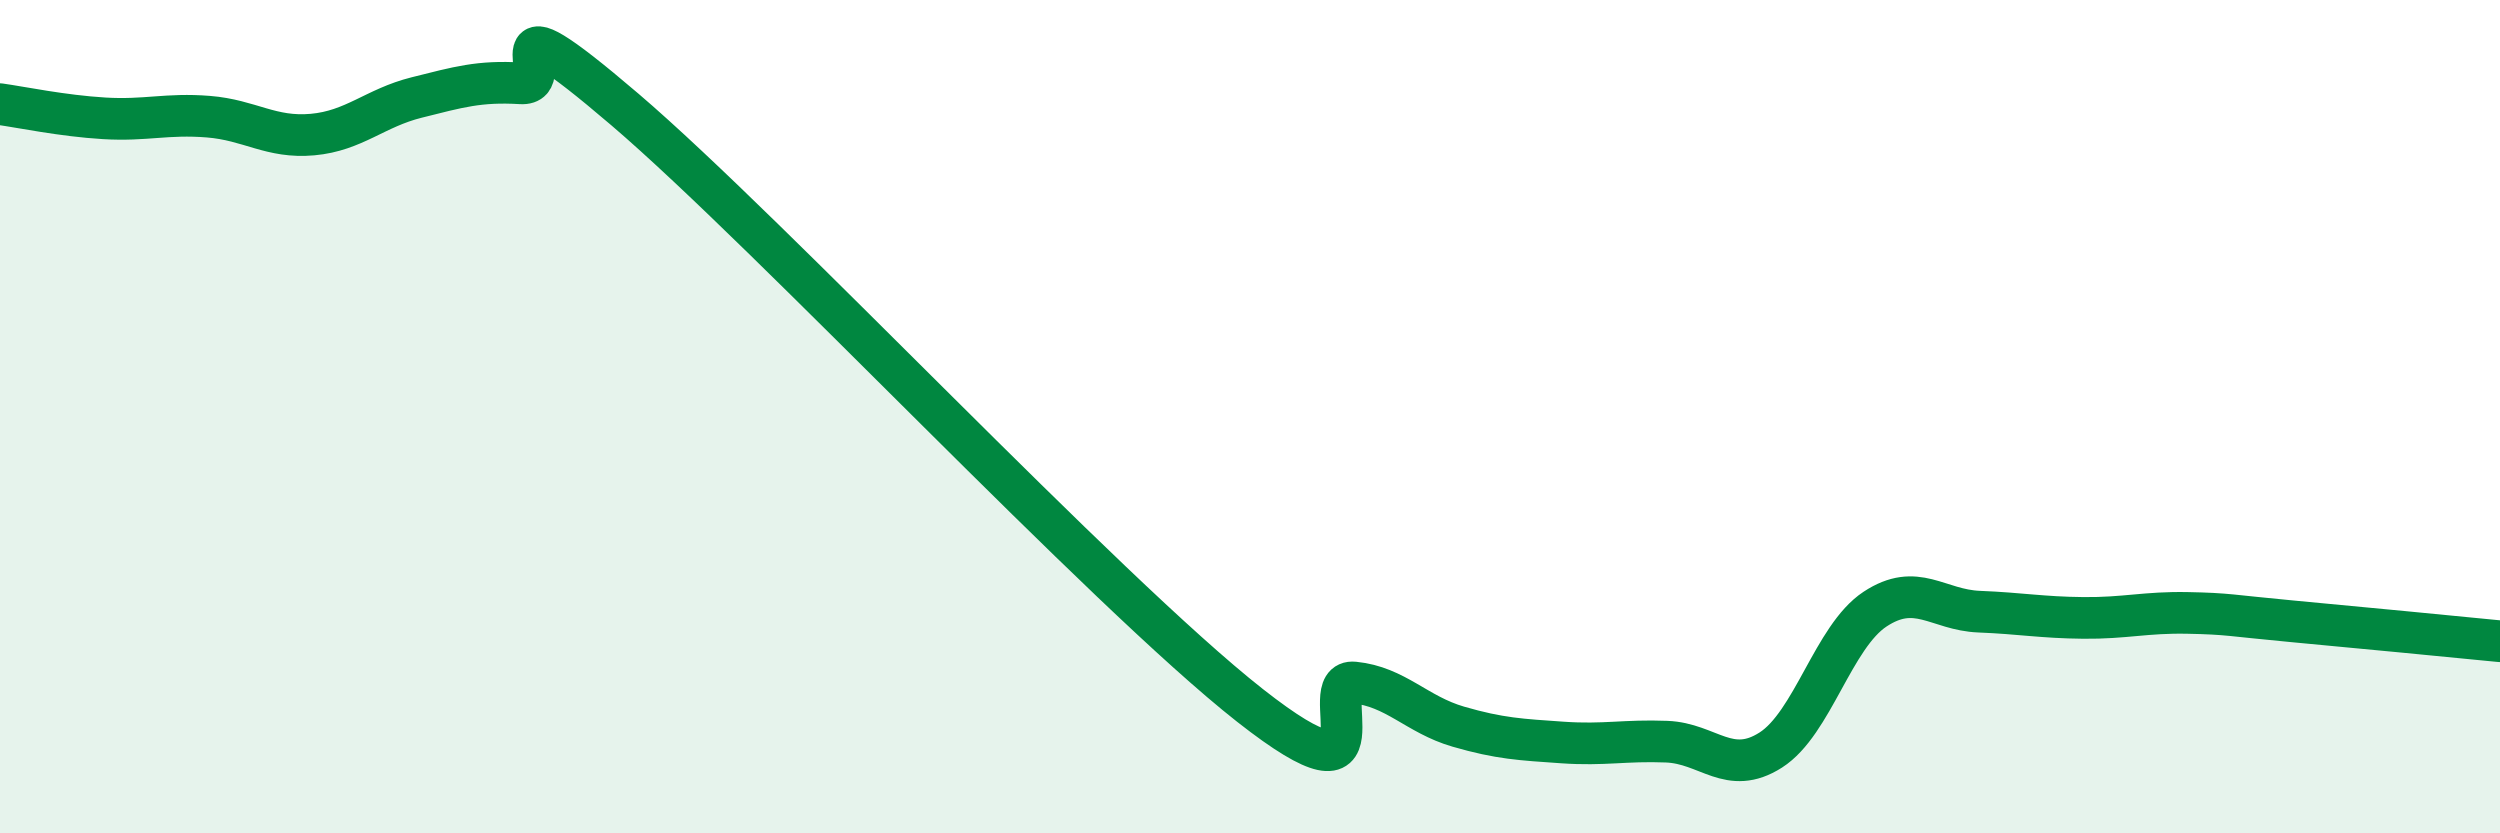
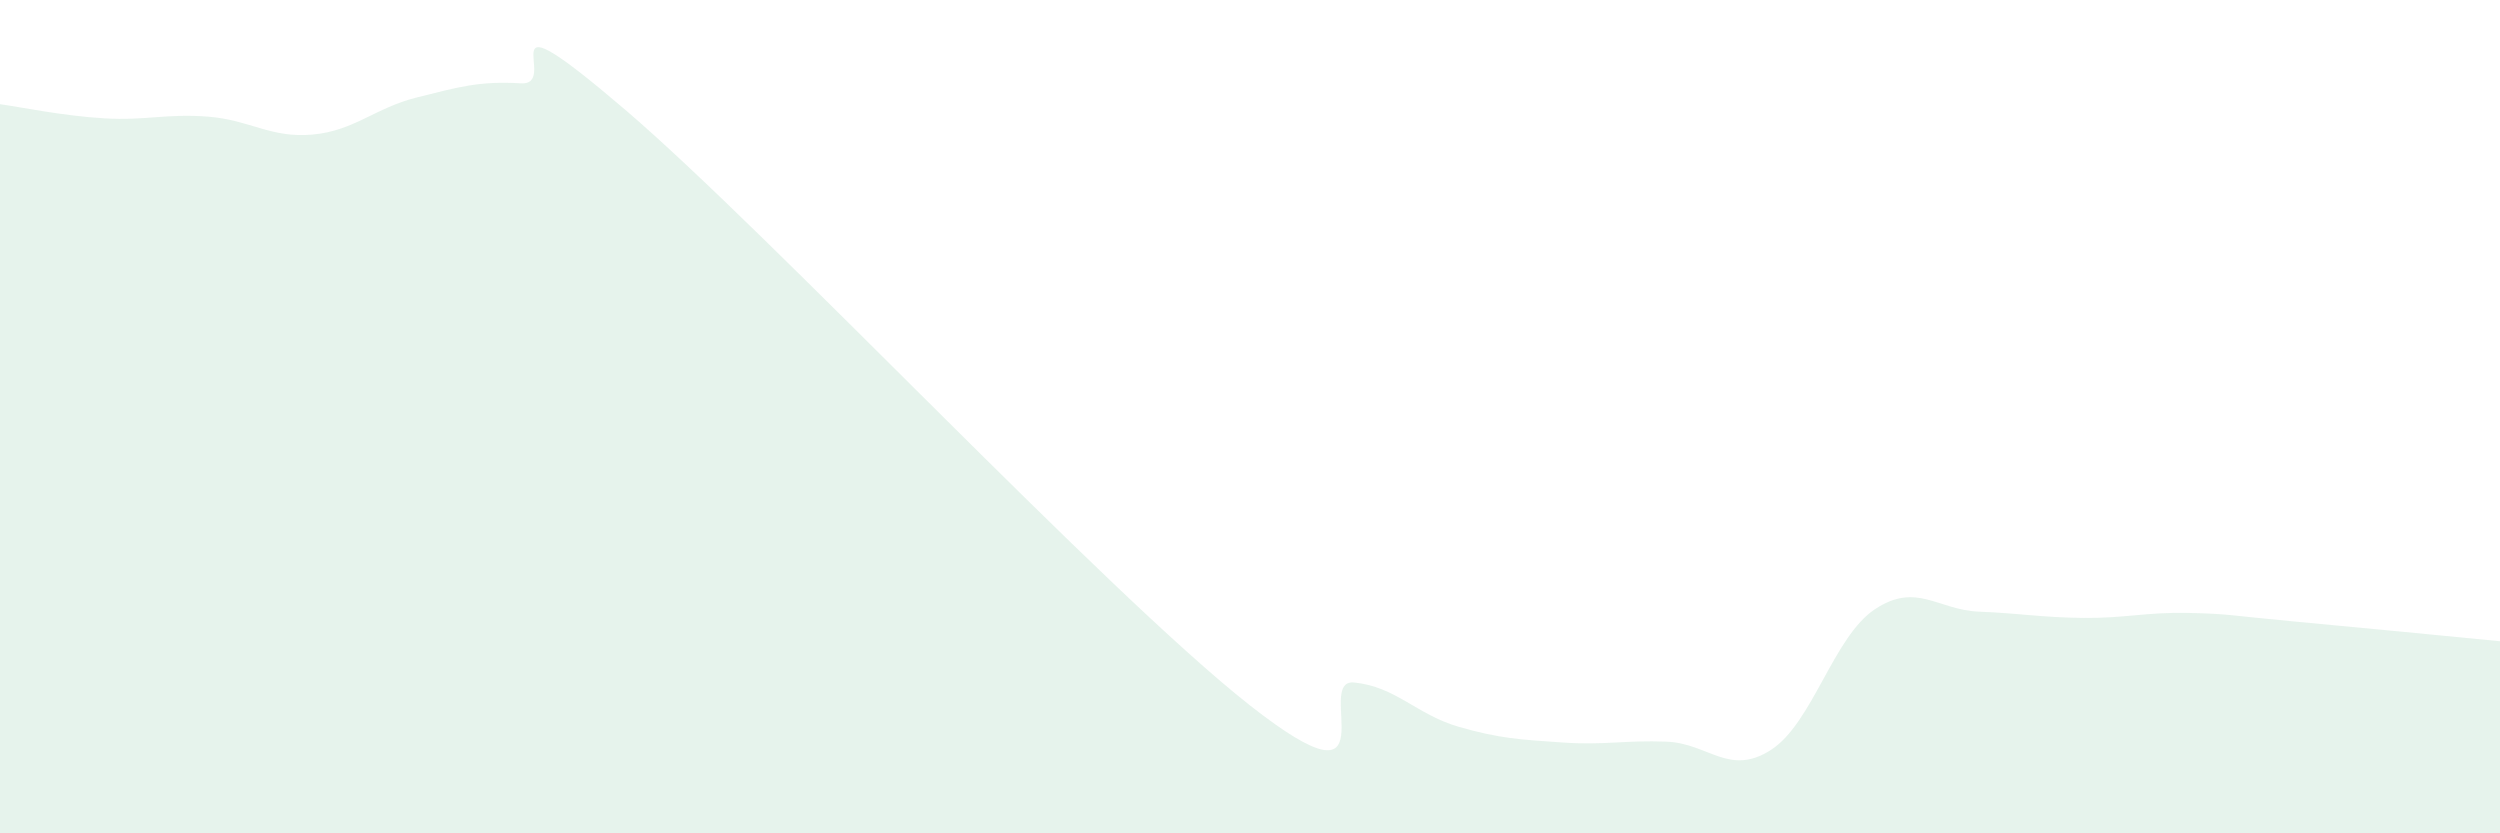
<svg xmlns="http://www.w3.org/2000/svg" width="60" height="20" viewBox="0 0 60 20">
  <path d="M 0,2.5 C 0.5,2.57 1.5,2.78 2.5,2.84 C 3.5,2.9 4,2.72 5,2.8 C 6,2.88 6.5,3.32 7.5,3.23 C 8.5,3.14 9,2.59 10,2.34 C 11,2.09 11.5,1.94 12.5,2 C 13.5,2.06 11.5,-0.36 15,2.63 C 18.5,5.62 26.5,14.18 30,16.93 C 33.5,19.68 31.5,16.28 32.5,16.38 C 33.5,16.48 34,17.15 35,17.44 C 36,17.73 36.5,17.75 37.5,17.82 C 38.5,17.89 39,17.76 40,17.8 C 41,17.84 41.5,18.64 42.5,18 C 43.5,17.36 44,15.28 45,14.62 C 46,13.96 46.5,14.64 47.5,14.68 C 48.5,14.72 49,14.82 50,14.83 C 51,14.84 51.5,14.69 52.5,14.71 C 53.5,14.73 53.5,14.77 55,14.91 C 56.5,15.05 59,15.29 60,15.39L60 20L0 20Z" fill="#008740" opacity="0.1" stroke-linecap="round" stroke-linejoin="round" />
-   <path d="M 0,2.5 C 0.5,2.57 1.5,2.78 2.5,2.84 C 3.5,2.9 4,2.72 5,2.8 C 6,2.88 6.5,3.32 7.5,3.23 C 8.5,3.14 9,2.59 10,2.34 C 11,2.09 11.5,1.94 12.5,2 C 13.5,2.06 11.5,-0.36 15,2.63 C 18.5,5.62 26.5,14.18 30,16.93 C 33.5,19.68 31.5,16.28 32.5,16.38 C 33.5,16.48 34,17.15 35,17.44 C 36,17.73 36.5,17.75 37.5,17.82 C 38.5,17.89 39,17.76 40,17.8 C 41,17.84 41.5,18.64 42.5,18 C 43.5,17.36 44,15.28 45,14.62 C 46,13.96 46.5,14.64 47.5,14.68 C 48.5,14.72 49,14.82 50,14.83 C 51,14.84 51.5,14.69 52.5,14.71 C 53.5,14.73 53.5,14.77 55,14.91 C 56.5,15.05 59,15.29 60,15.39" stroke="#008740" stroke-width="1" fill="none" stroke-linecap="round" stroke-linejoin="round" />
</svg>